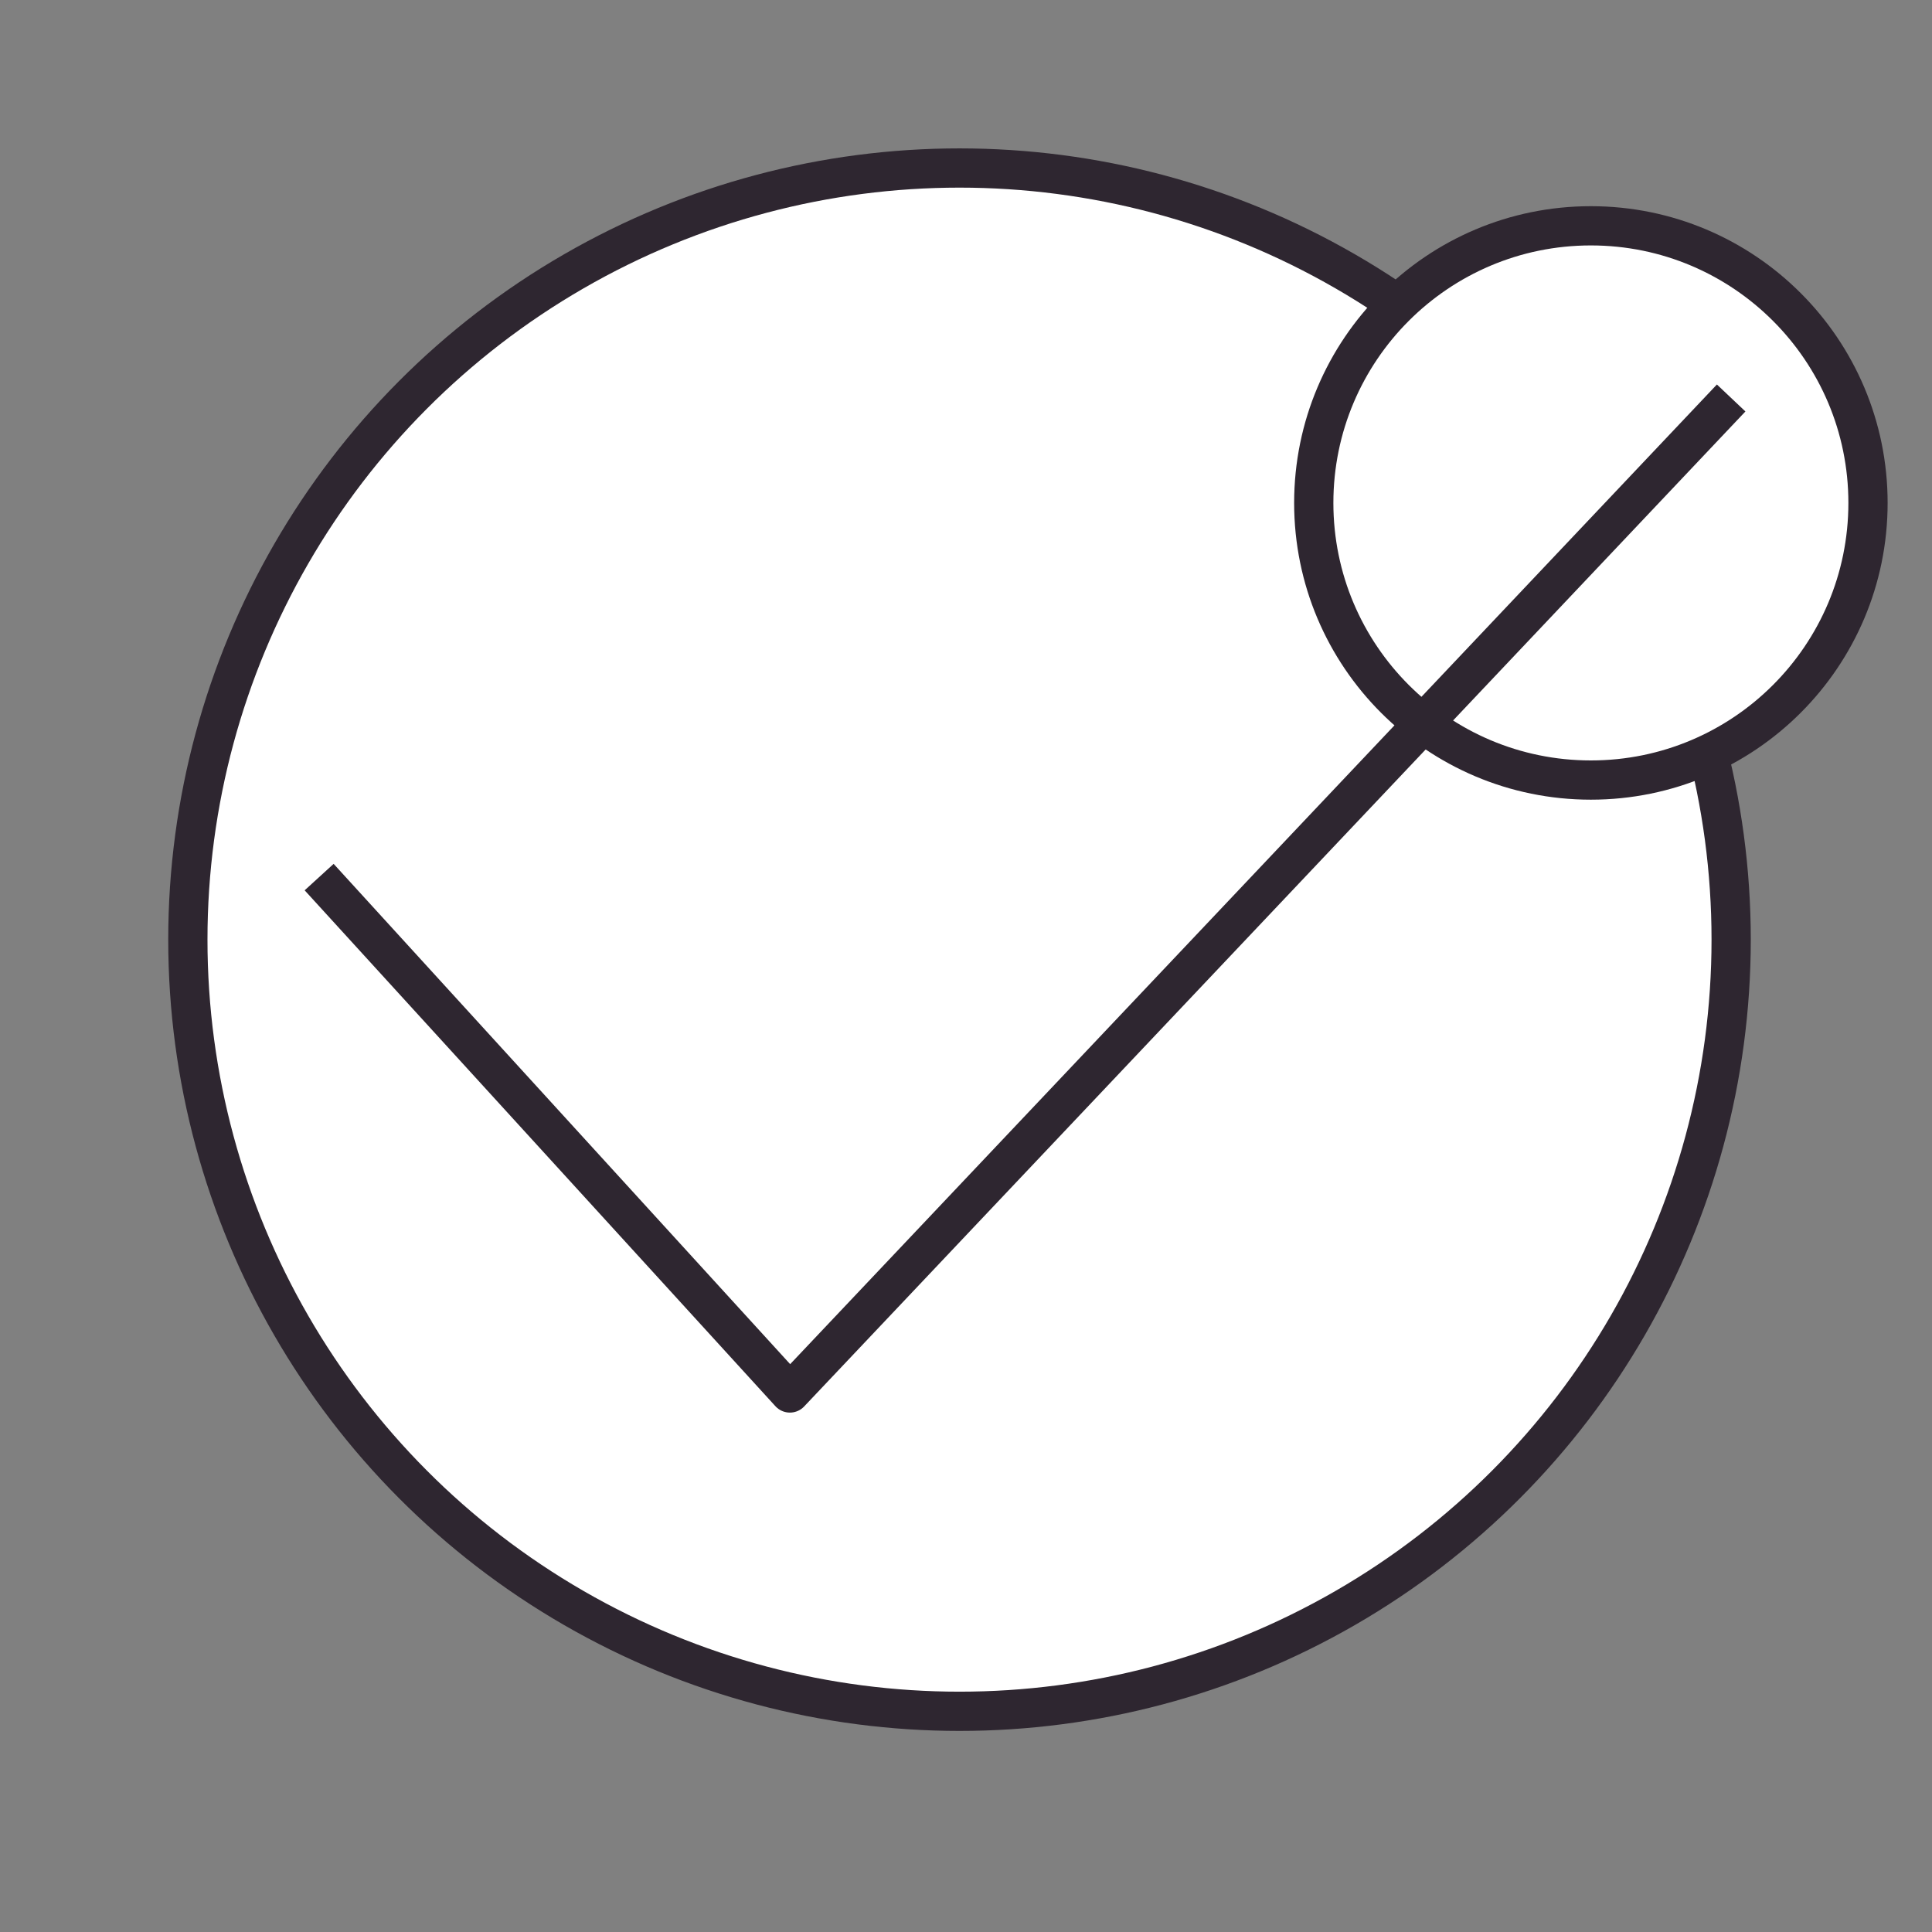
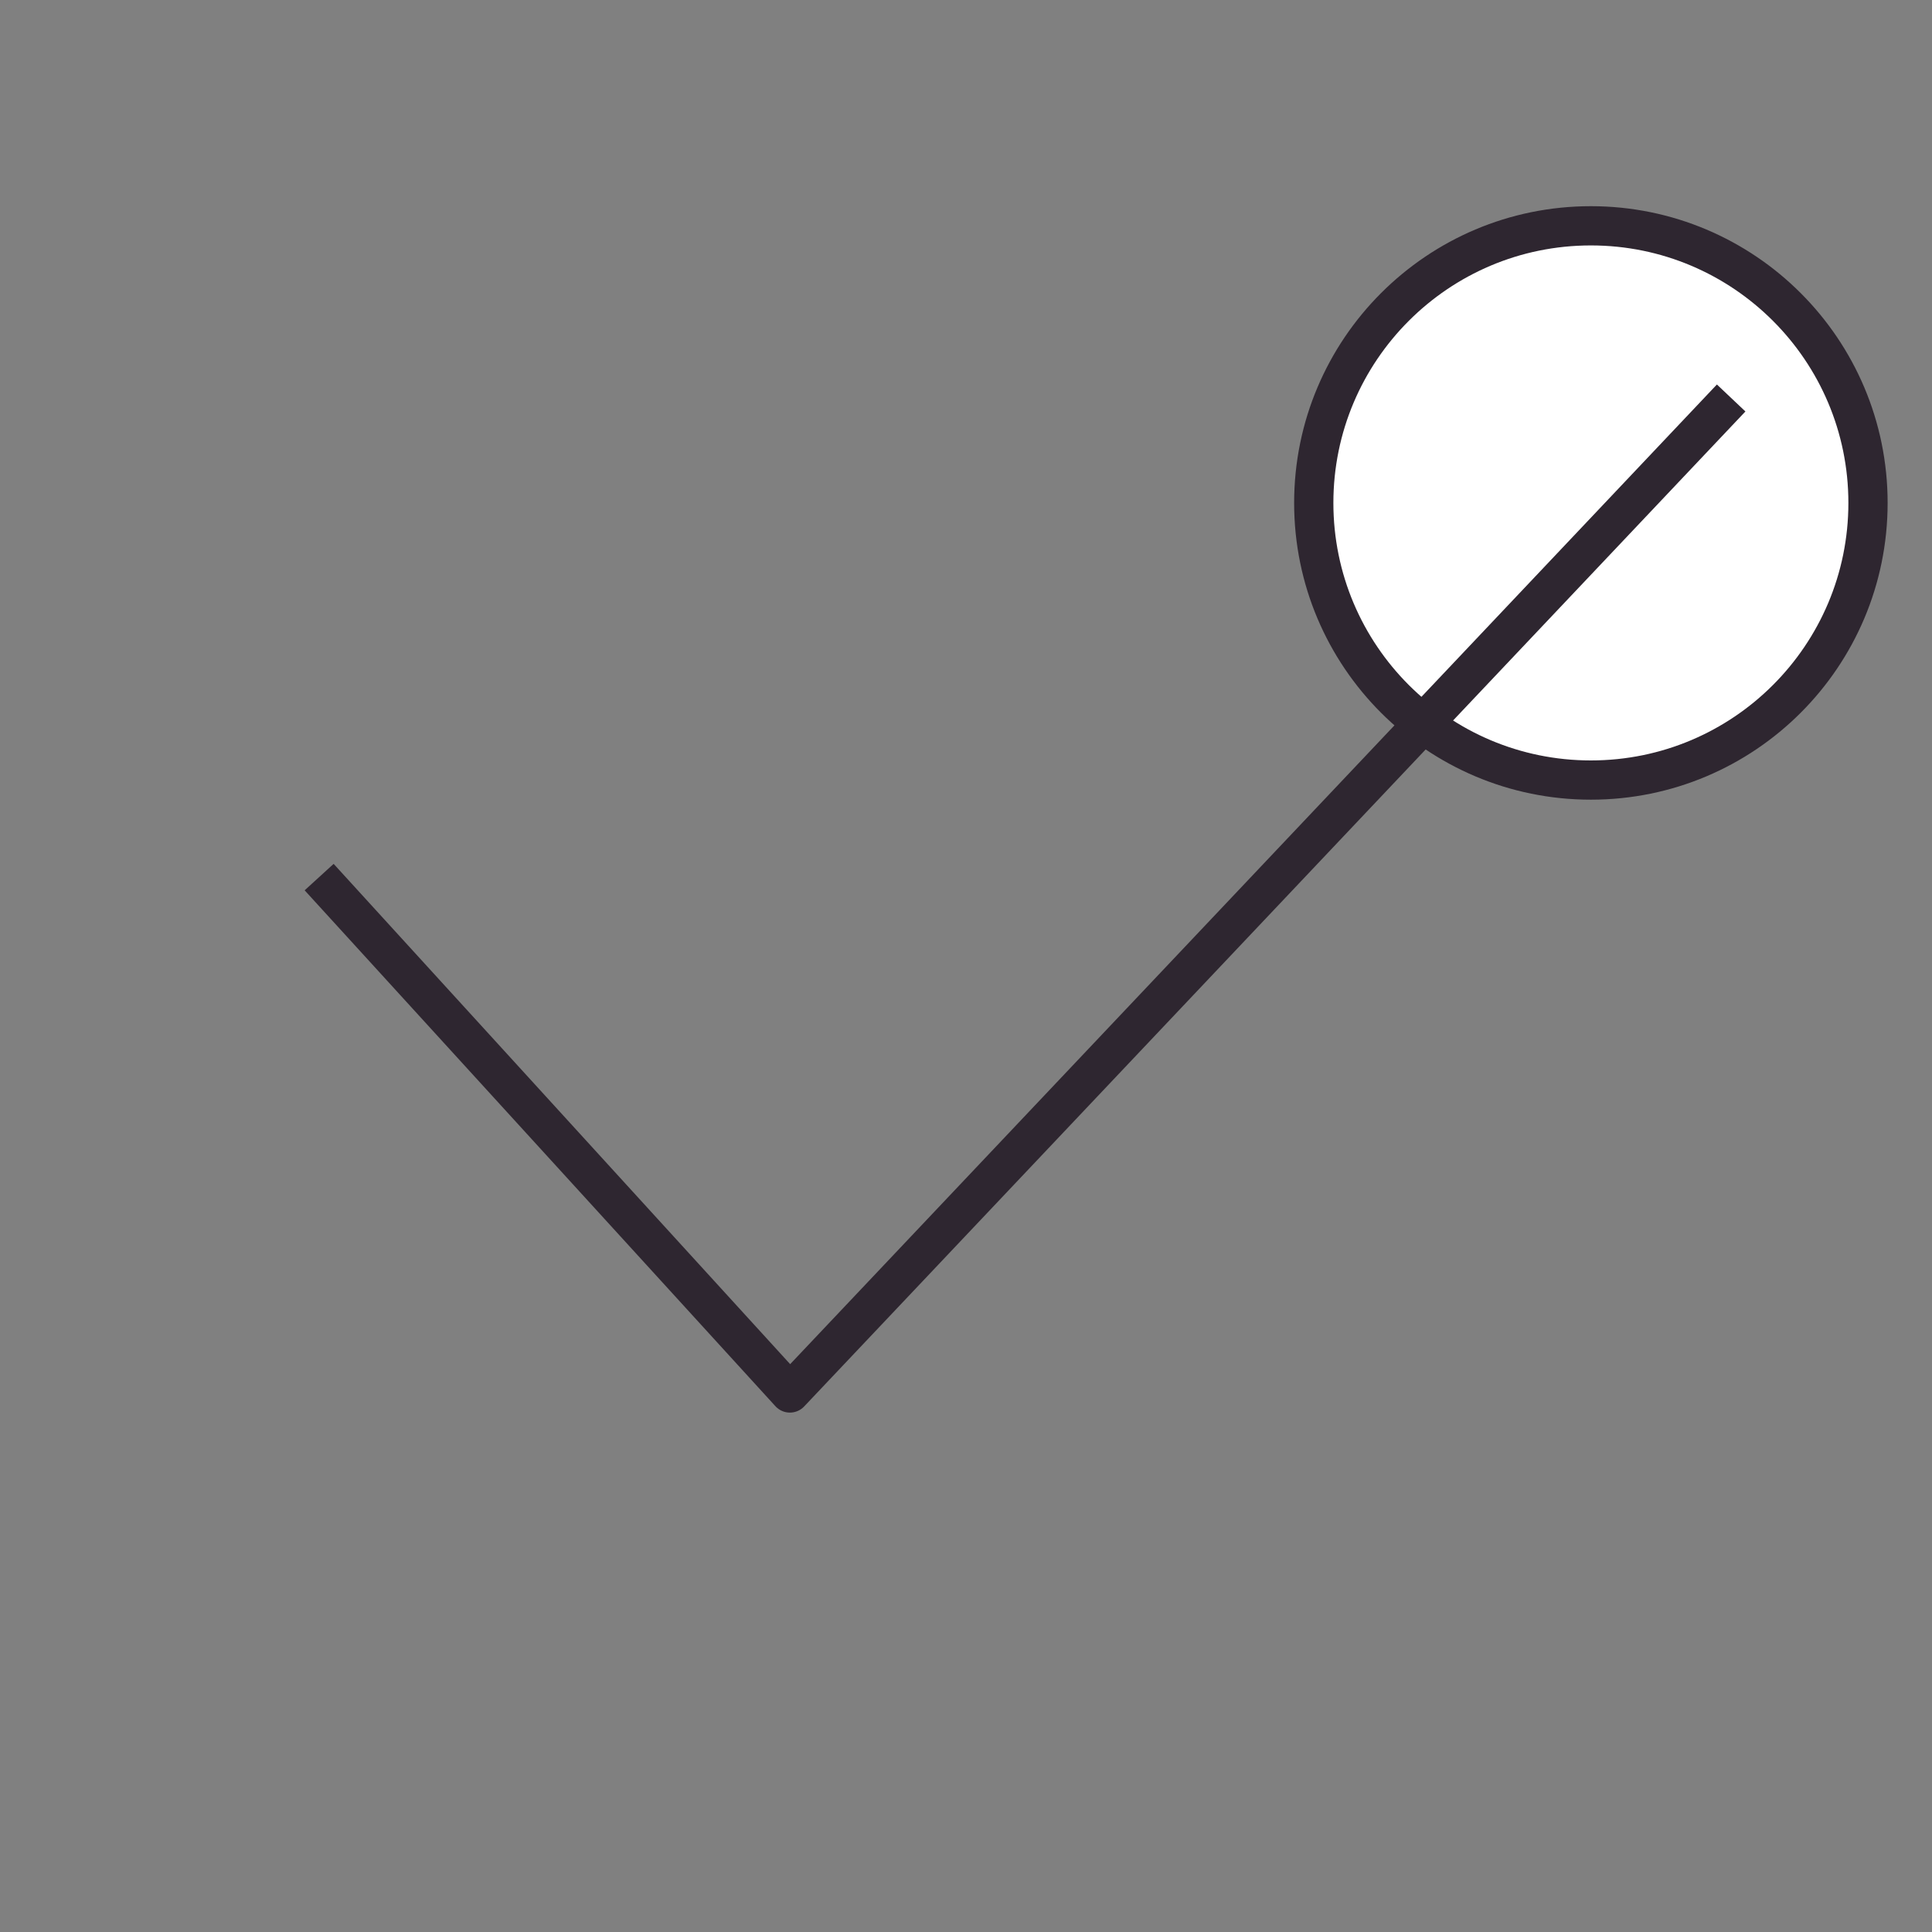
<svg xmlns="http://www.w3.org/2000/svg" text-rendering="geometricPrecision" shape-rendering="geometricPrecision" viewBox="0 0 640 640" id="e5f25lo4eylr1">
  <rect x="0" y="0" width="640" height="640" fill="#808080" stroke="none" />
  <style>#e5f25lo4eylr3_to {animation: e5f25lo4eylr3_to__to 4000ms linear infinite alternate forwards}@keyframes e5f25lo4eylr3_to__to { 0% {transform: translate(527px,166.603px)} 55% {transform: translate(258.219px,451.091px)} 100% {transform: translate(115.103px,288.776px)} }</style>
-   <circle stroke-width="13" stroke="rgb(46,38,48)" fill="rgb(255,255,255)" transform="matrix(1 0 0 1 317.848 311.273)" r="255.619" id="e5f25lo4eylr2" />
  <g transform="translate(527,166.603)" id="e5f25lo4eylr3_to">
    <circle stroke-width="13" stroke="rgb(46,38,48)" fill="rgb(255,255,255)" transform="translate(0,0)" r="91.801" id="e5f25lo4eylr3" />
  </g>
  <polyline stroke-linejoin="round" stroke-width="13" stroke="rgb(46,38,48)" fill="none" transform="matrix(1 0 0 1 66.464 109.709)" points="39.256,180.837 195.201,351.732 507.004,22.127" id="e5f25lo4eylr4" />
</svg>